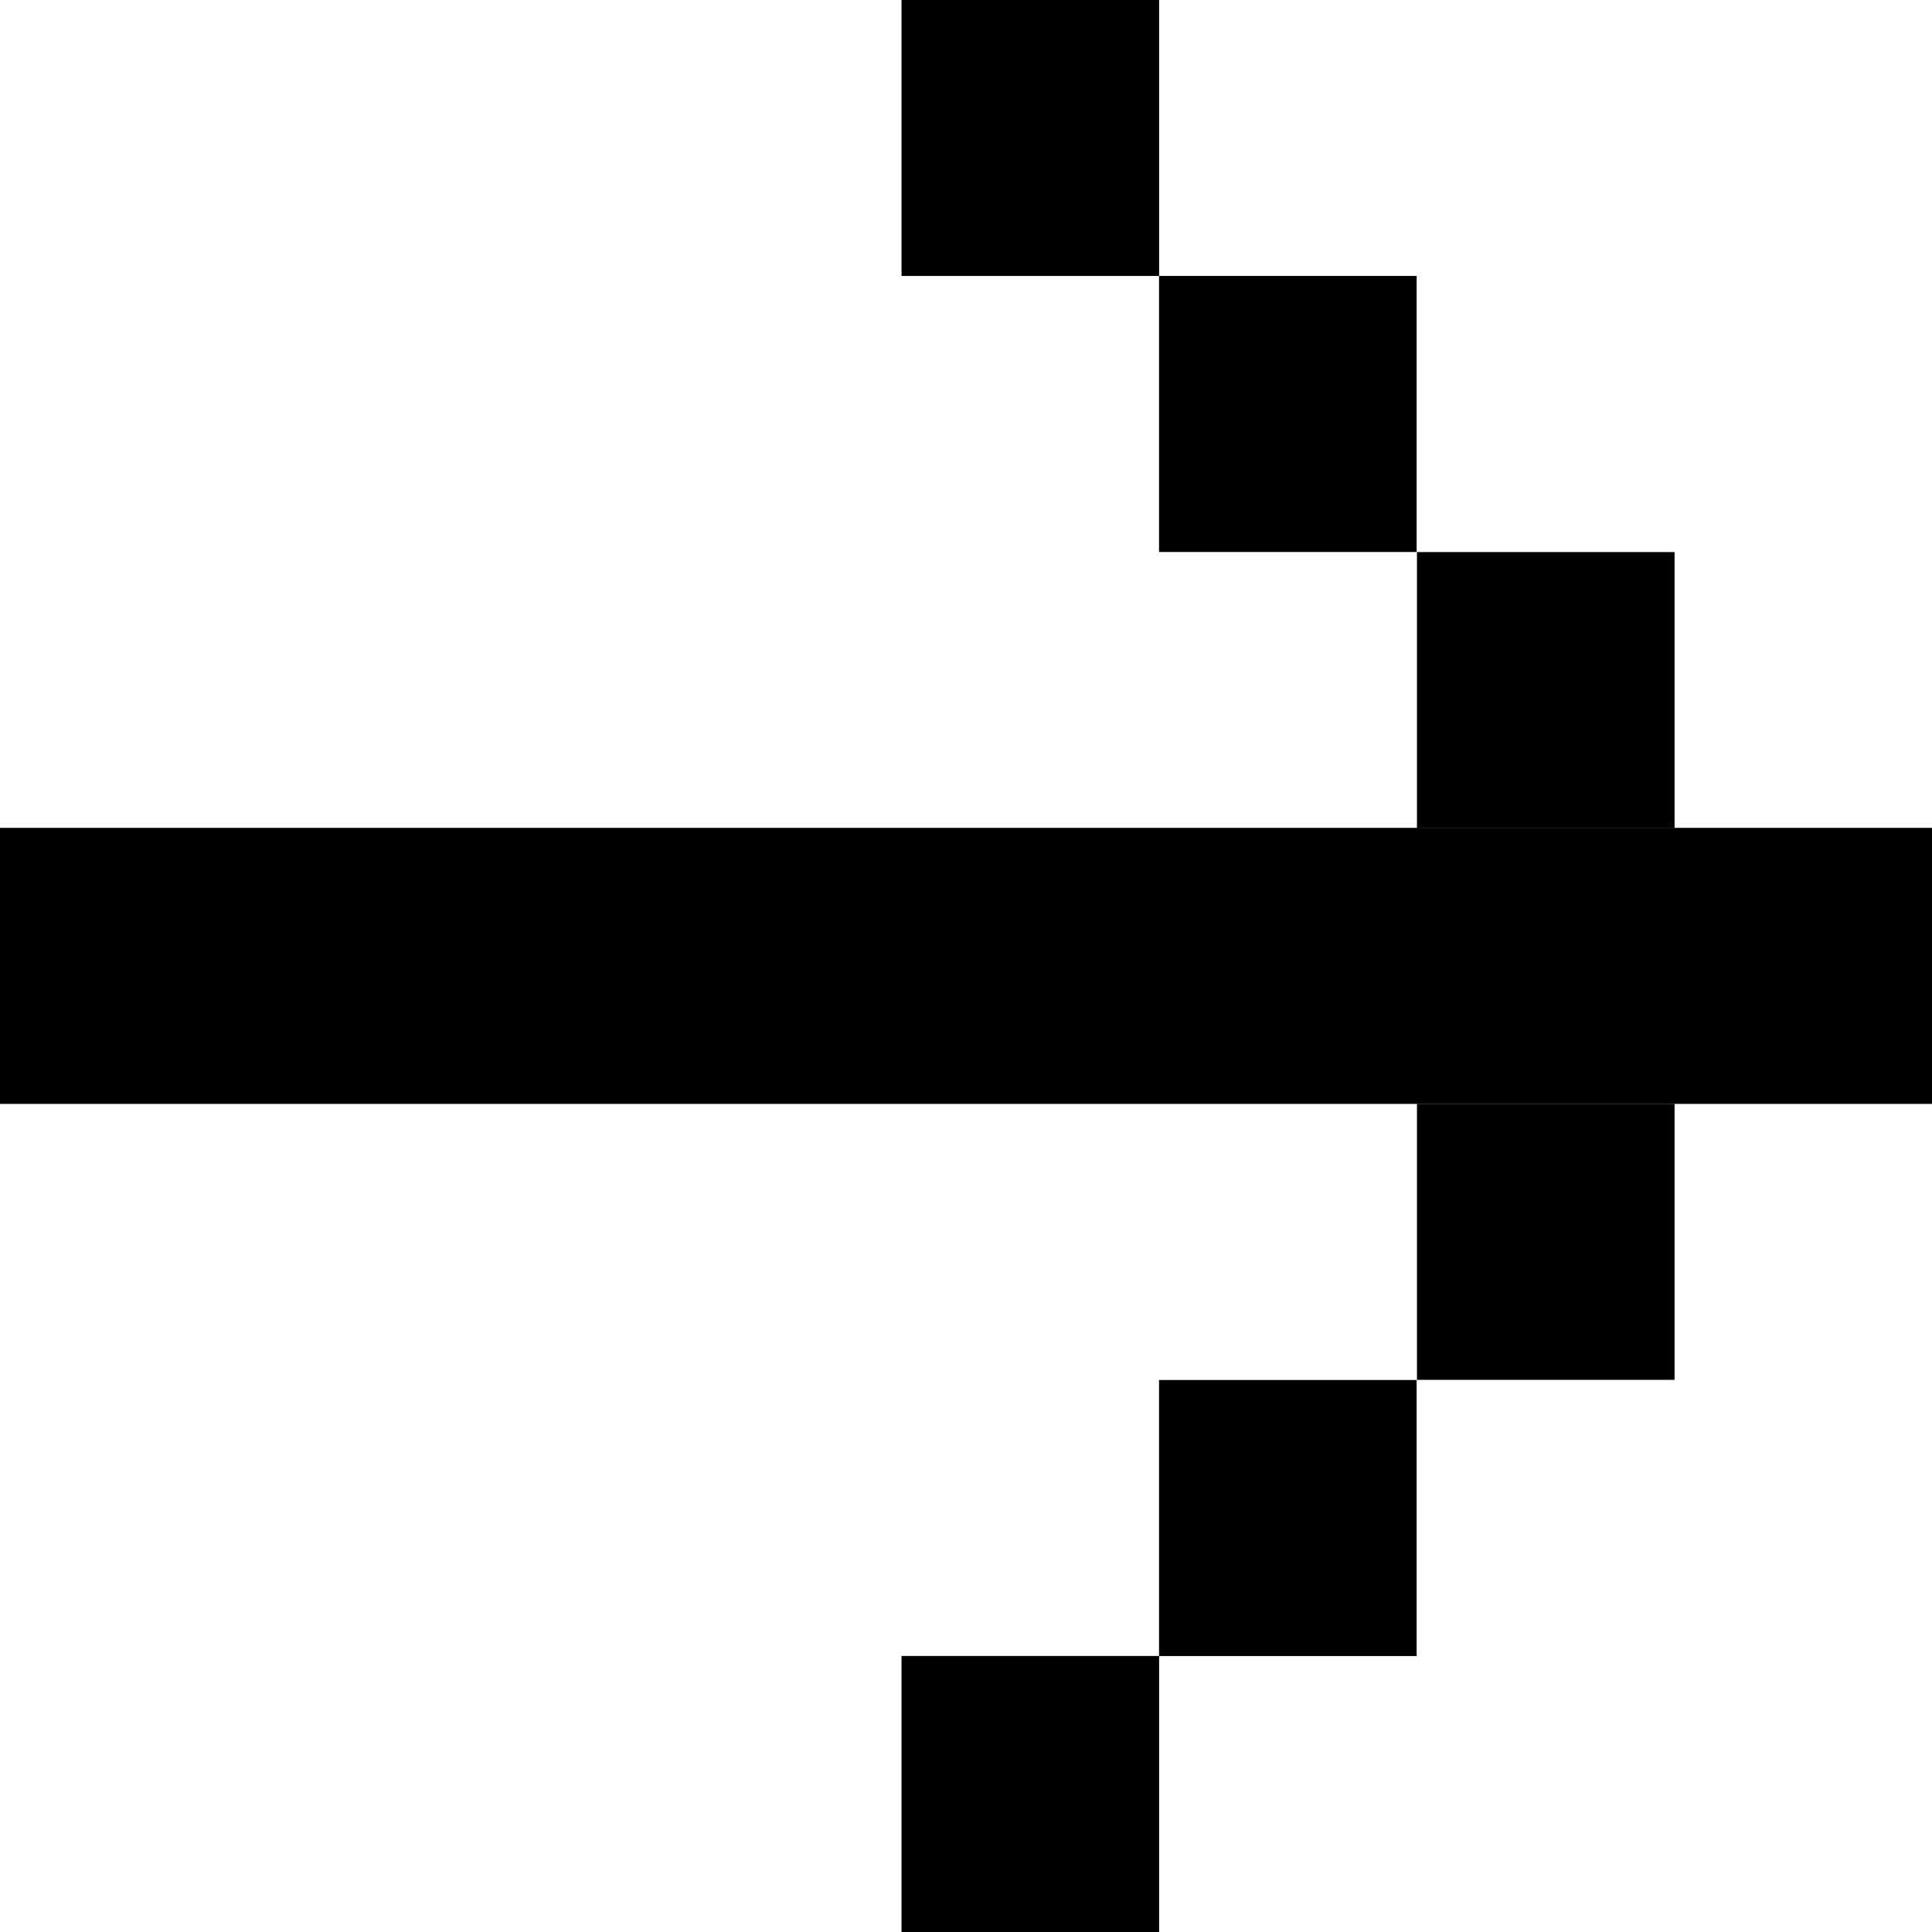
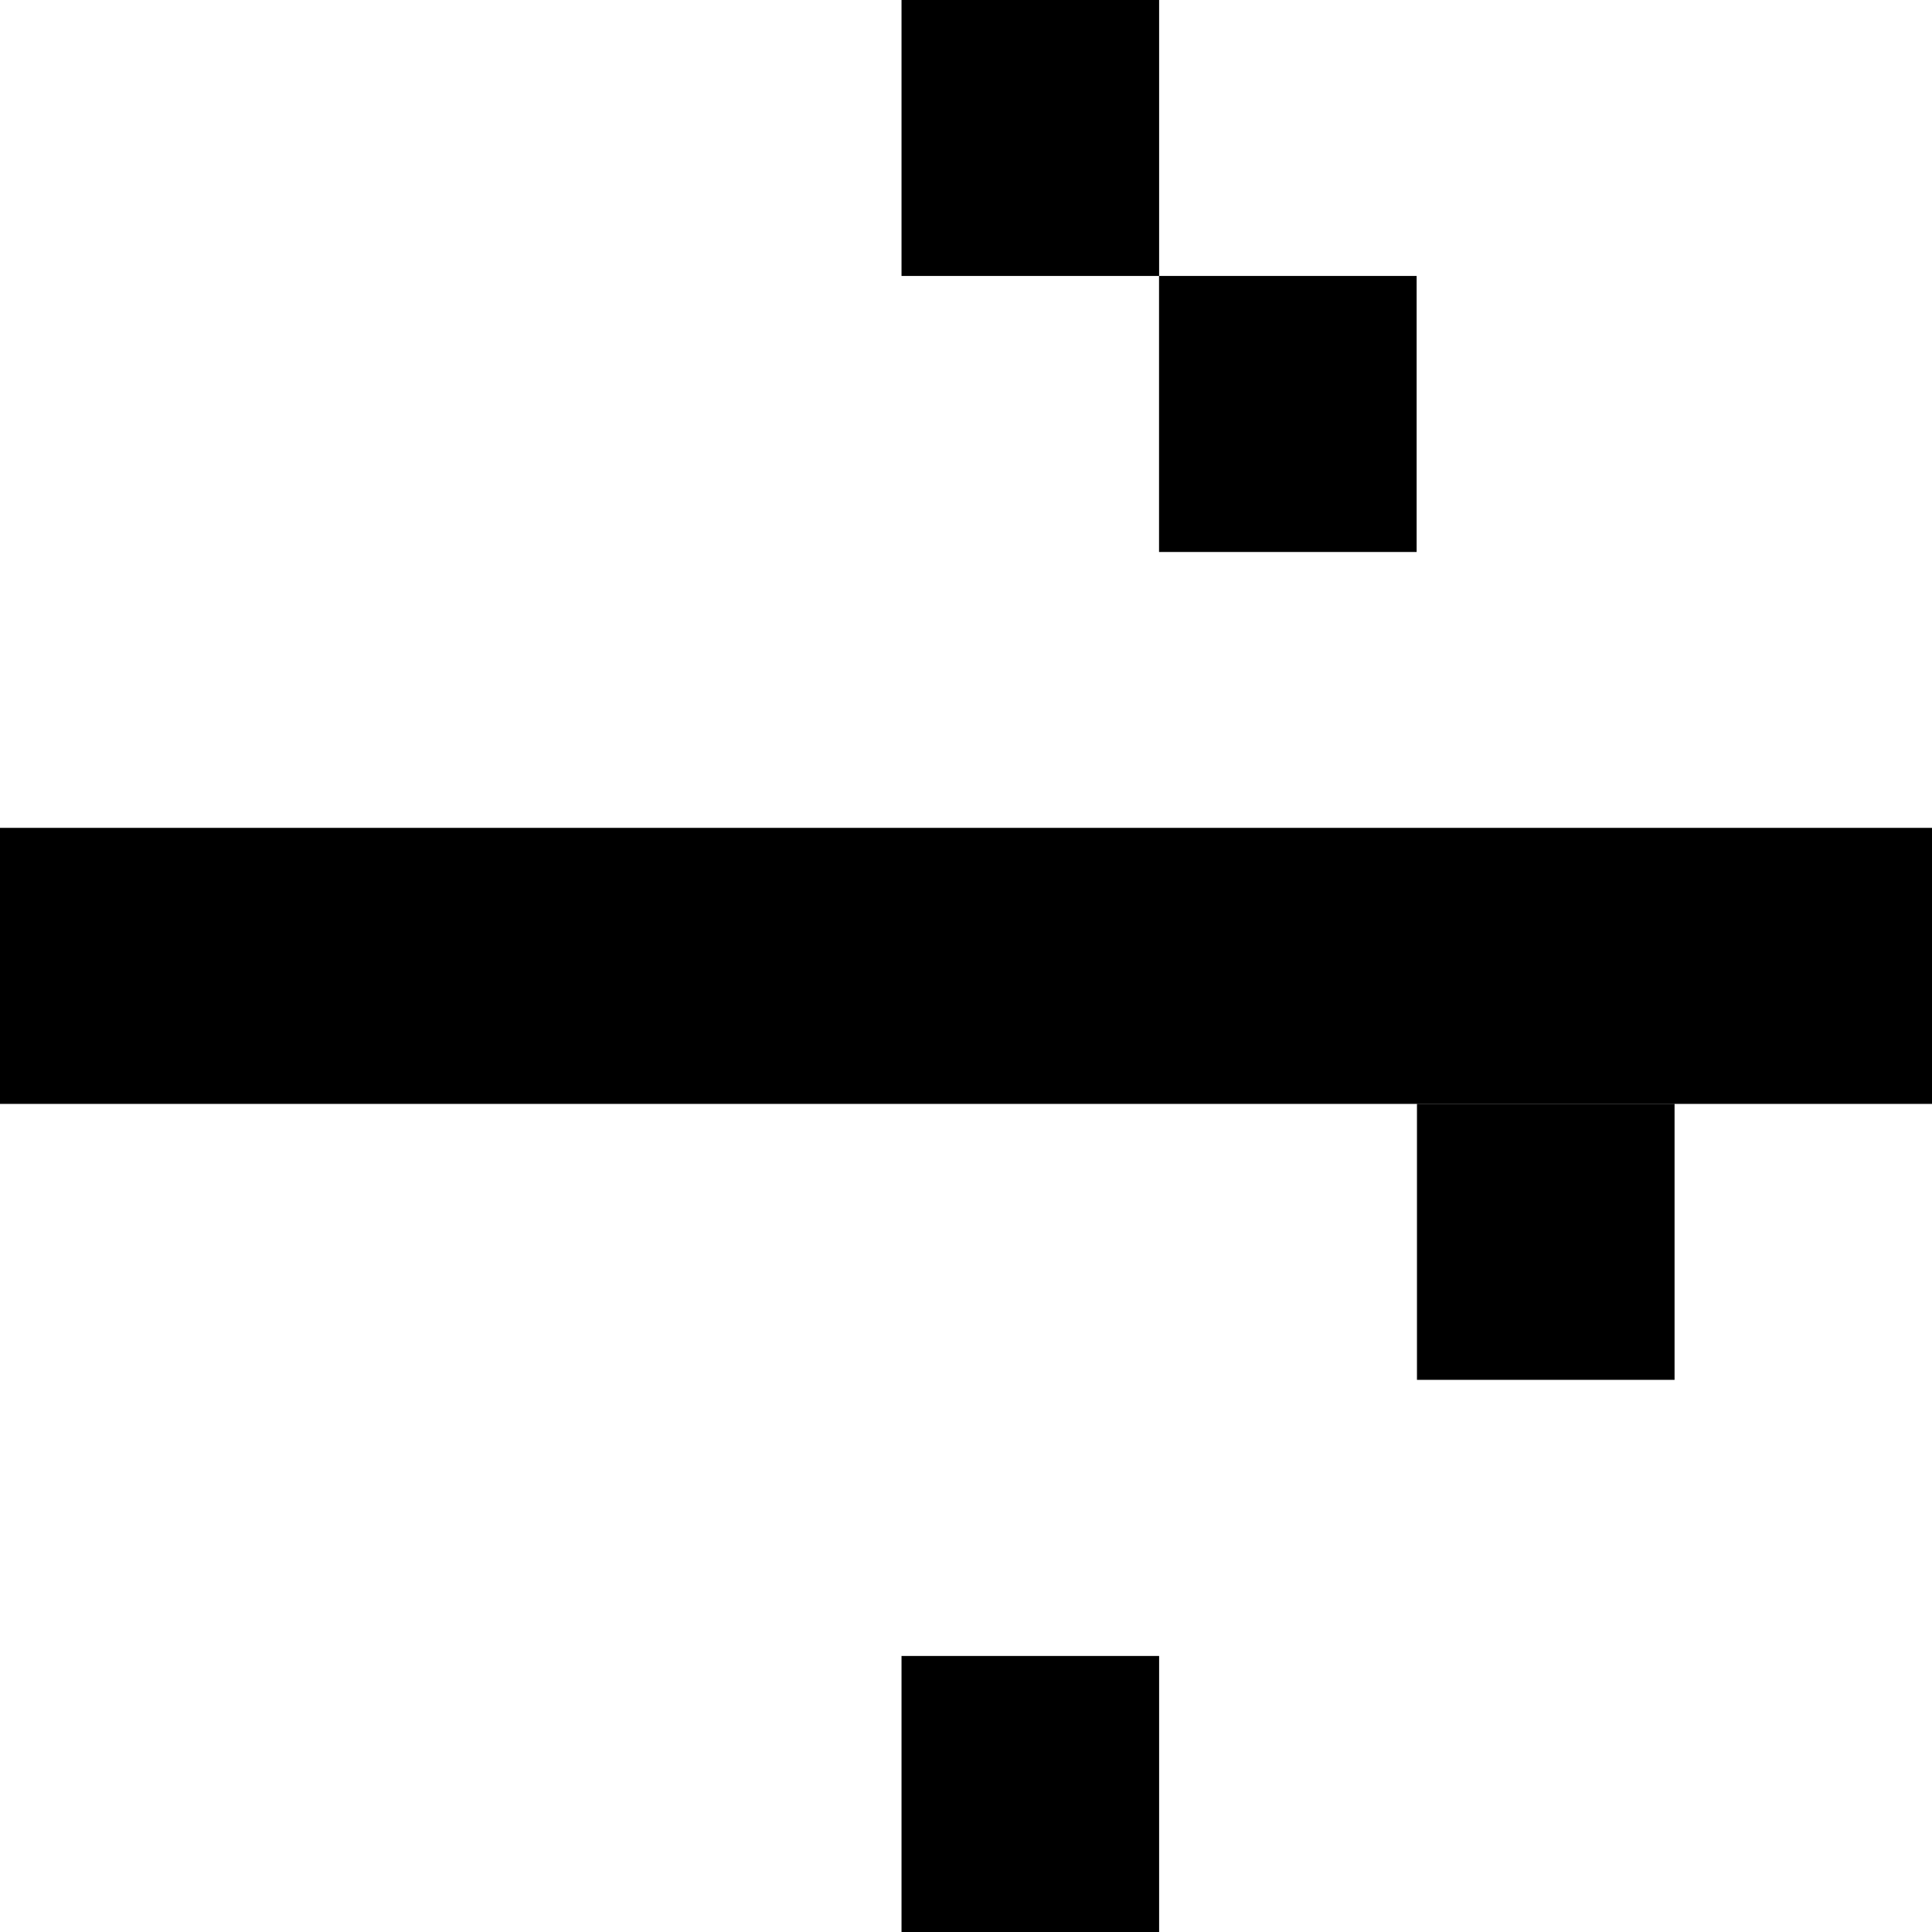
<svg xmlns="http://www.w3.org/2000/svg" width="24" height="24" viewBox="0 0 24 24" fill="none">
-   <rect x="14.398" y="20.572" width="3.429" height="3.2" transform="rotate(-90 14.398 20.572)" fill="black" />
  <rect x="14.398" y="6.857" width="3.429" height="3.2" transform="rotate(-90 14.398 6.857)" fill="black" />
  <rect x="11.199" y="3.428" width="3.429" height="3.2" transform="rotate(-90 11.199 3.428)" fill="black" />
  <rect x="11.199" y="24" width="3.429" height="3.2" transform="rotate(-90 11.199 24)" fill="black" />
  <rect x="17.602" y="17.141" width="3.429" height="3.2" transform="rotate(-90 17.602 17.141)" fill="black" />
  <rect y="13.713" width="3.429" height="24" transform="rotate(-90 0 13.713)" fill="black" />
-   <rect x="17.602" y="10.287" width="3.429" height="3.2" transform="rotate(-90 17.602 10.287)" fill="black" />
</svg>